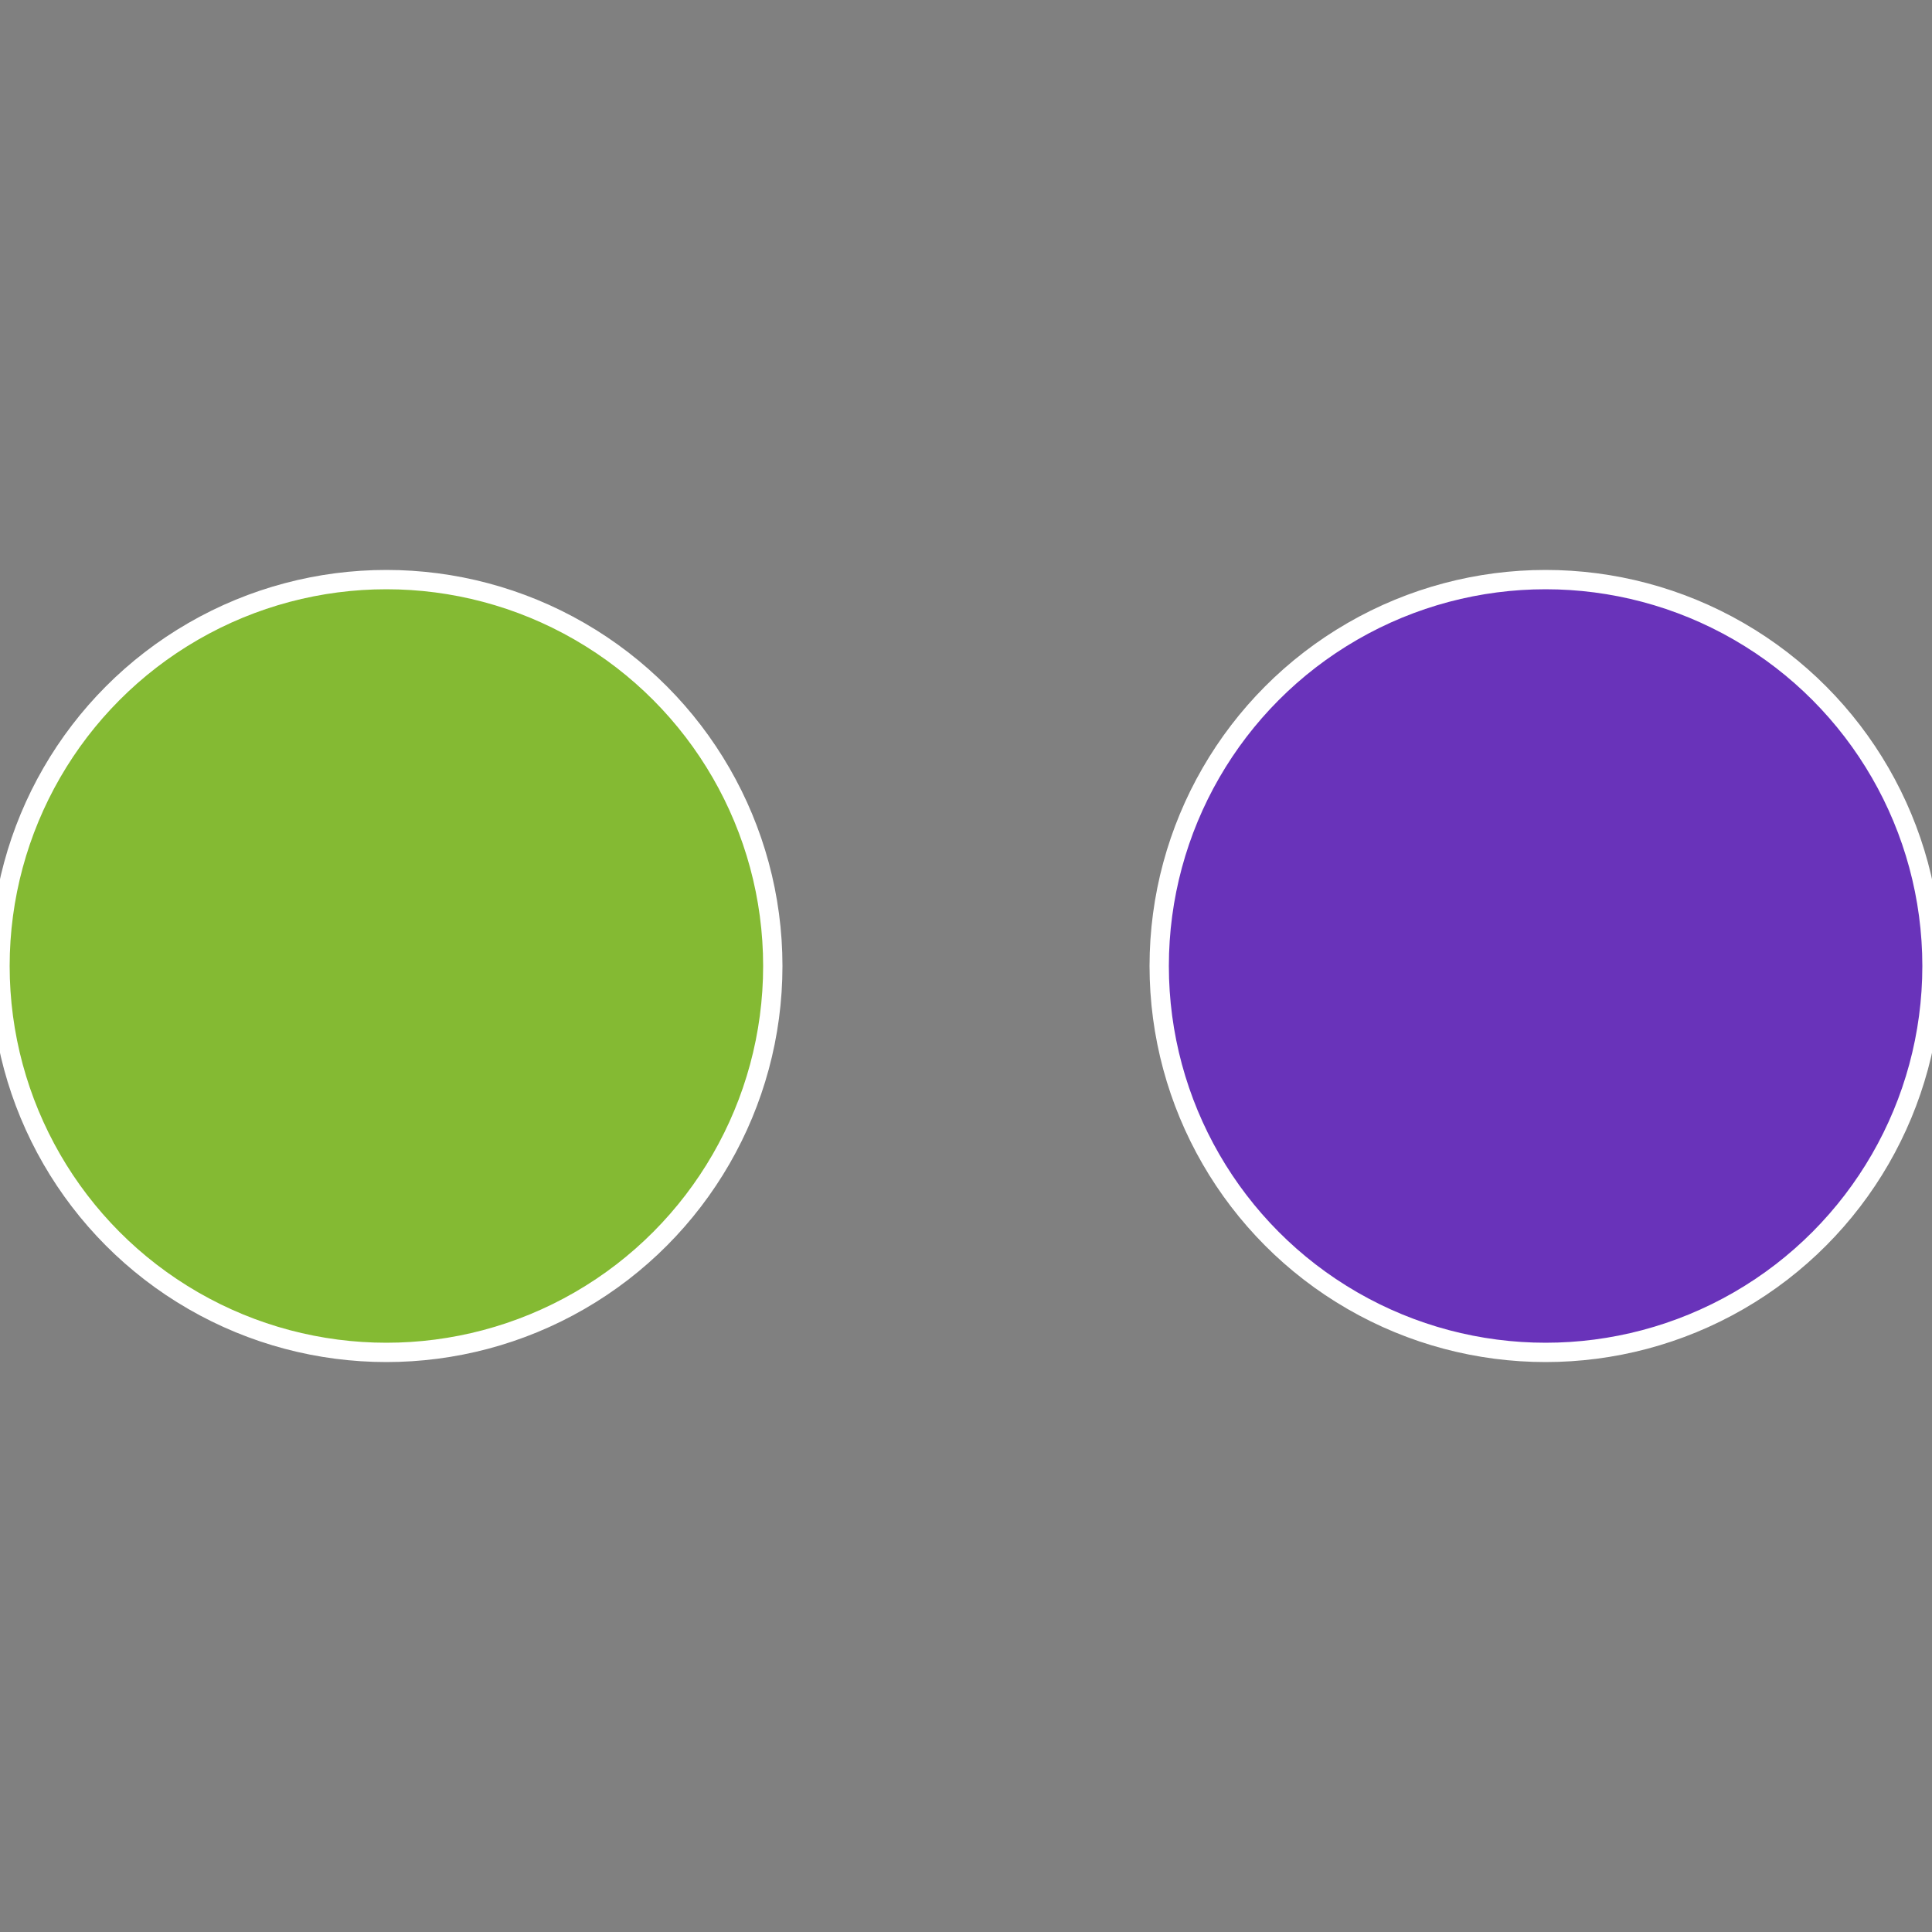
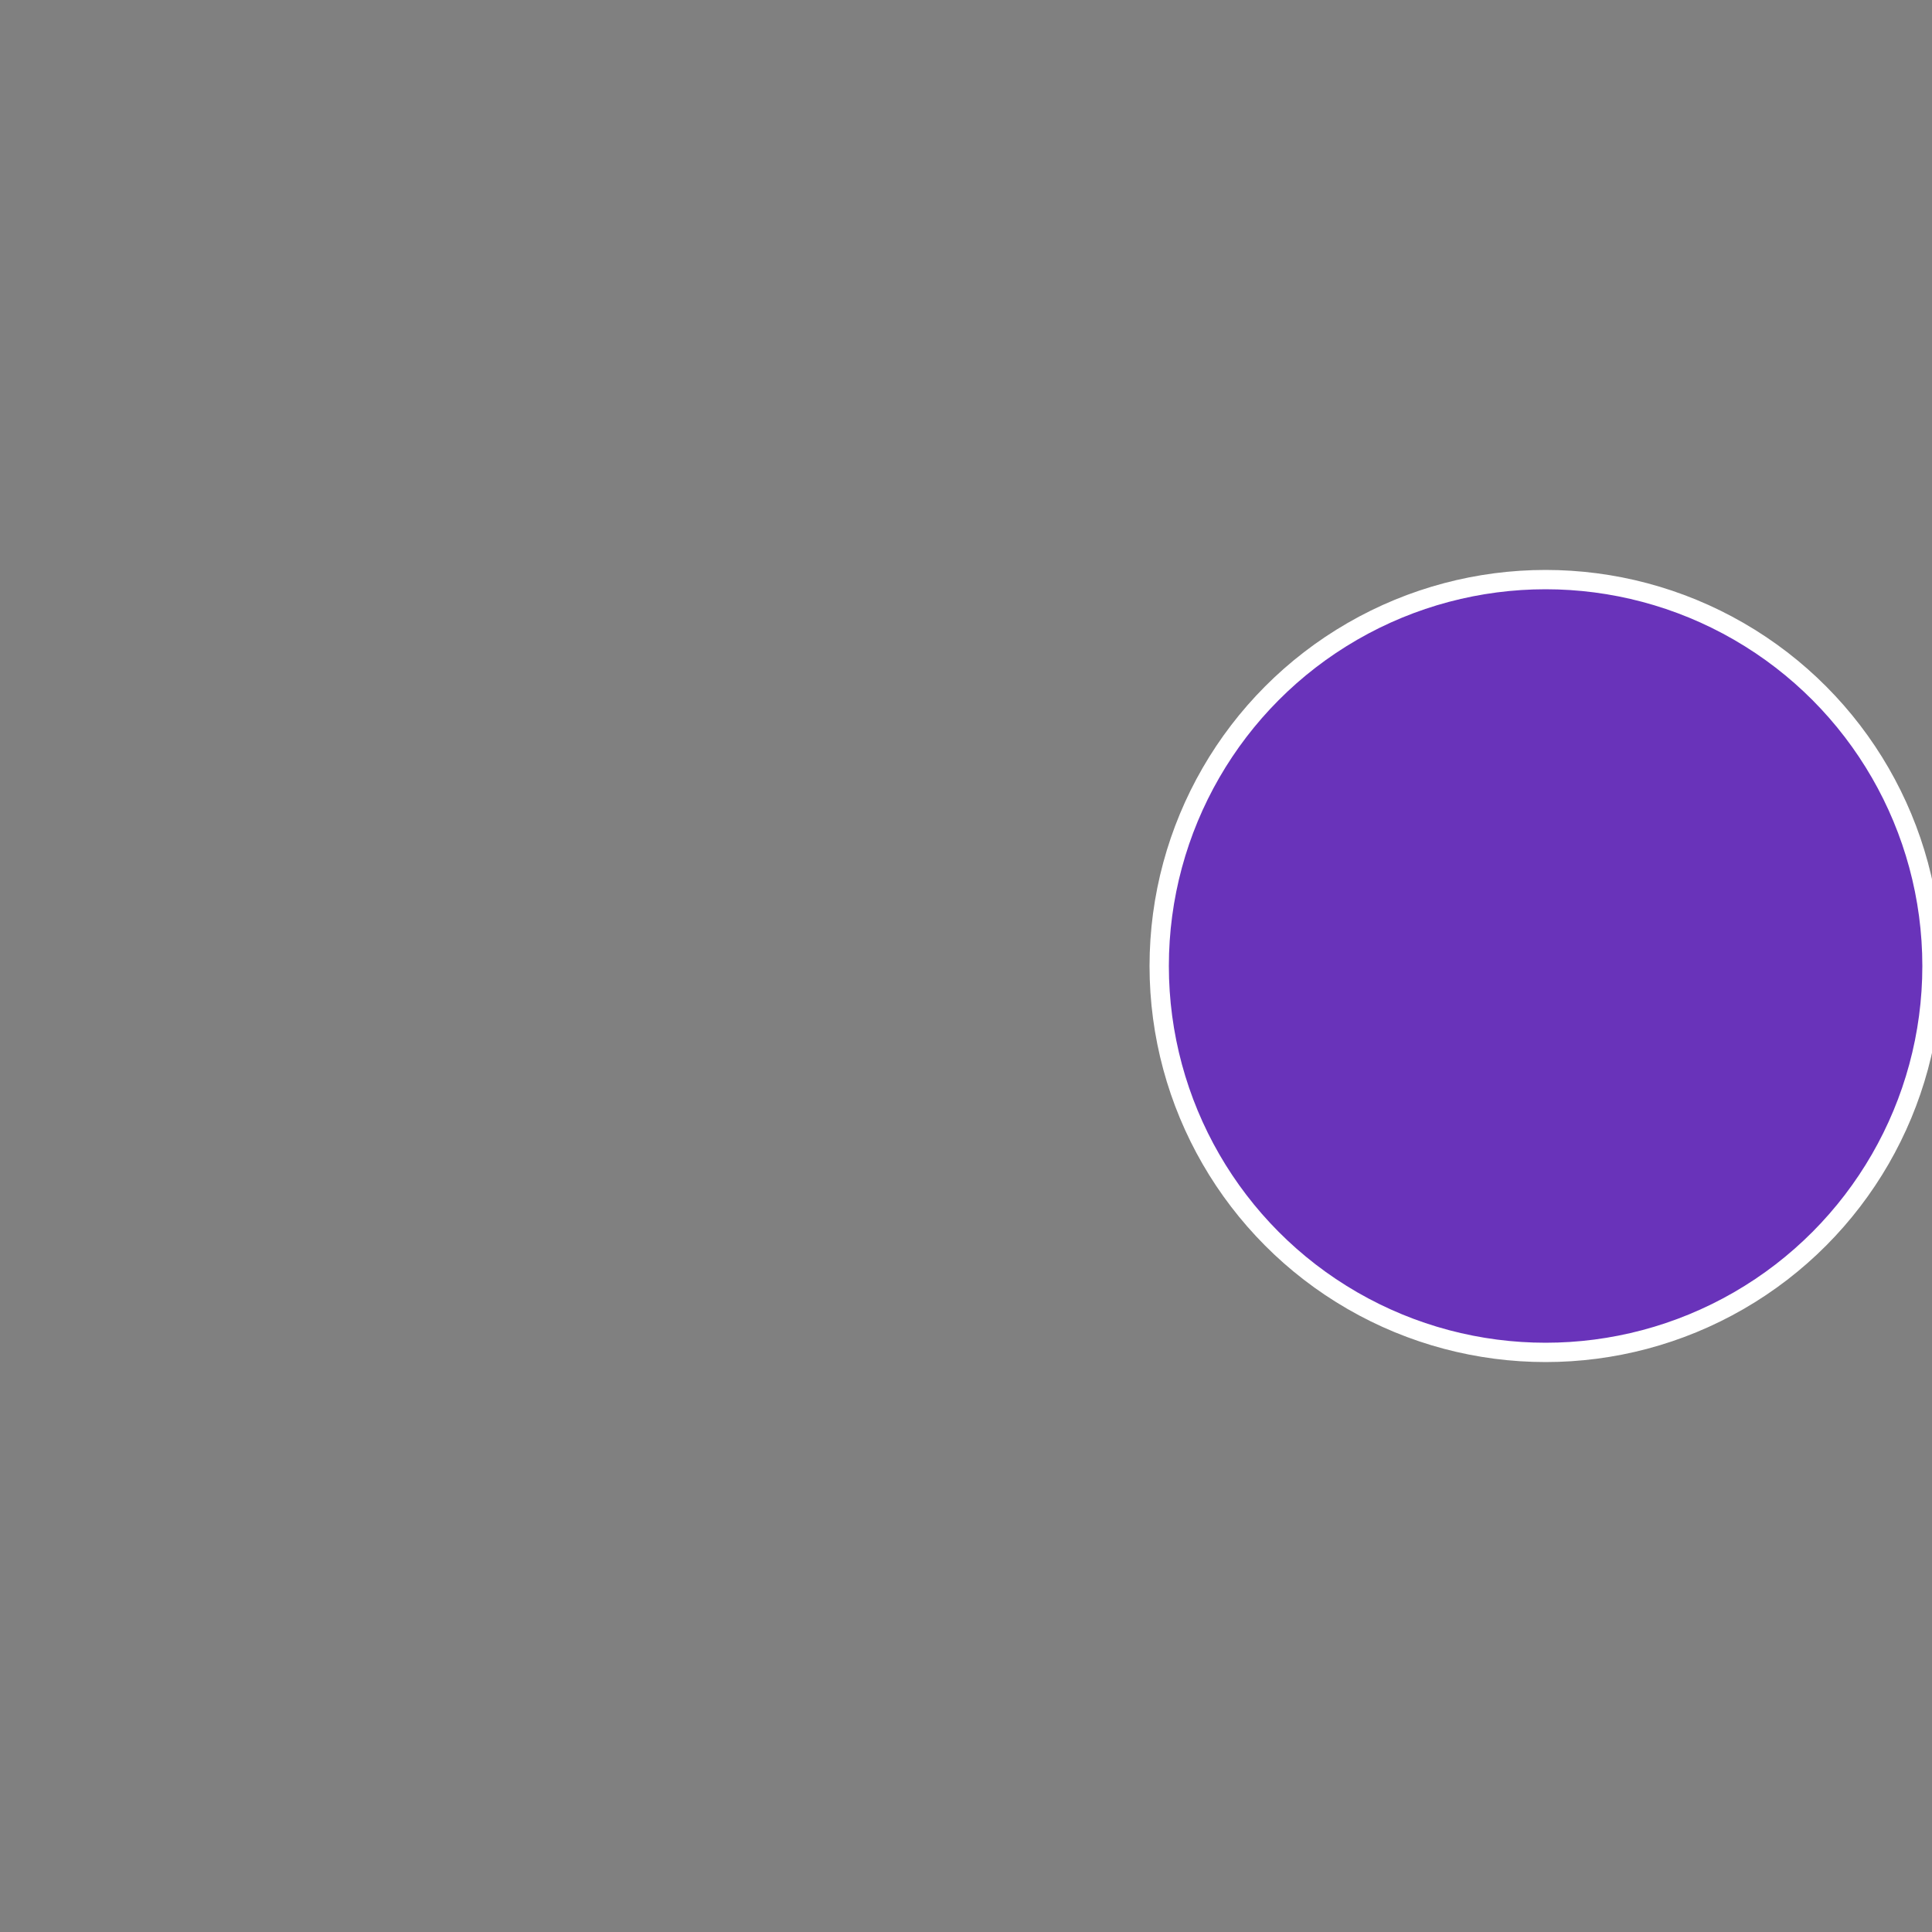
<svg xmlns="http://www.w3.org/2000/svg" width="500" height="500" viewBox="-1 -1 2 2">
  <rect x="-1" y="-1" width="2" height="2" fill="#808080" stroke="none" />
  <circle cx="0.6" cy="0" r="0.4" fill="#6933ba" stroke="#fff" stroke-width="1%" />
-   <circle cx="-0.6" cy="7.3478807948841E-17" r="0.4" fill="#84ba33" stroke="#fff" stroke-width="1%" />
</svg>